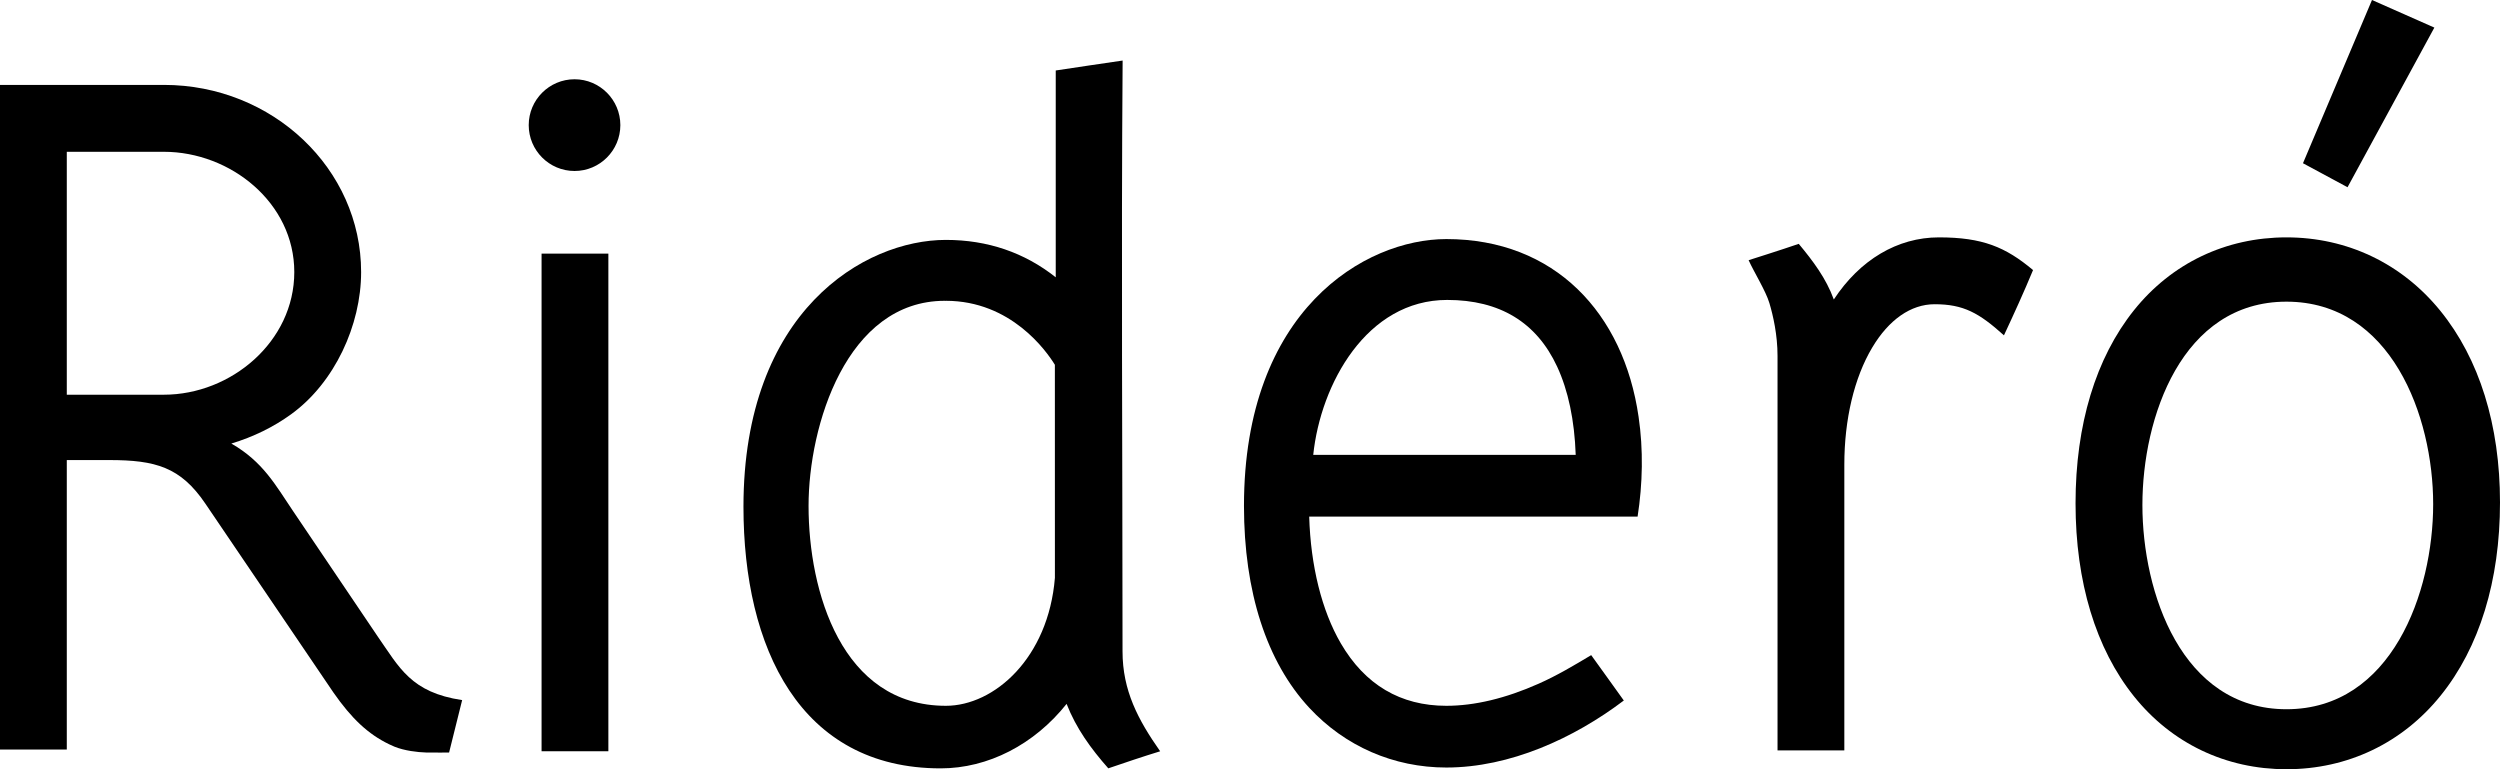
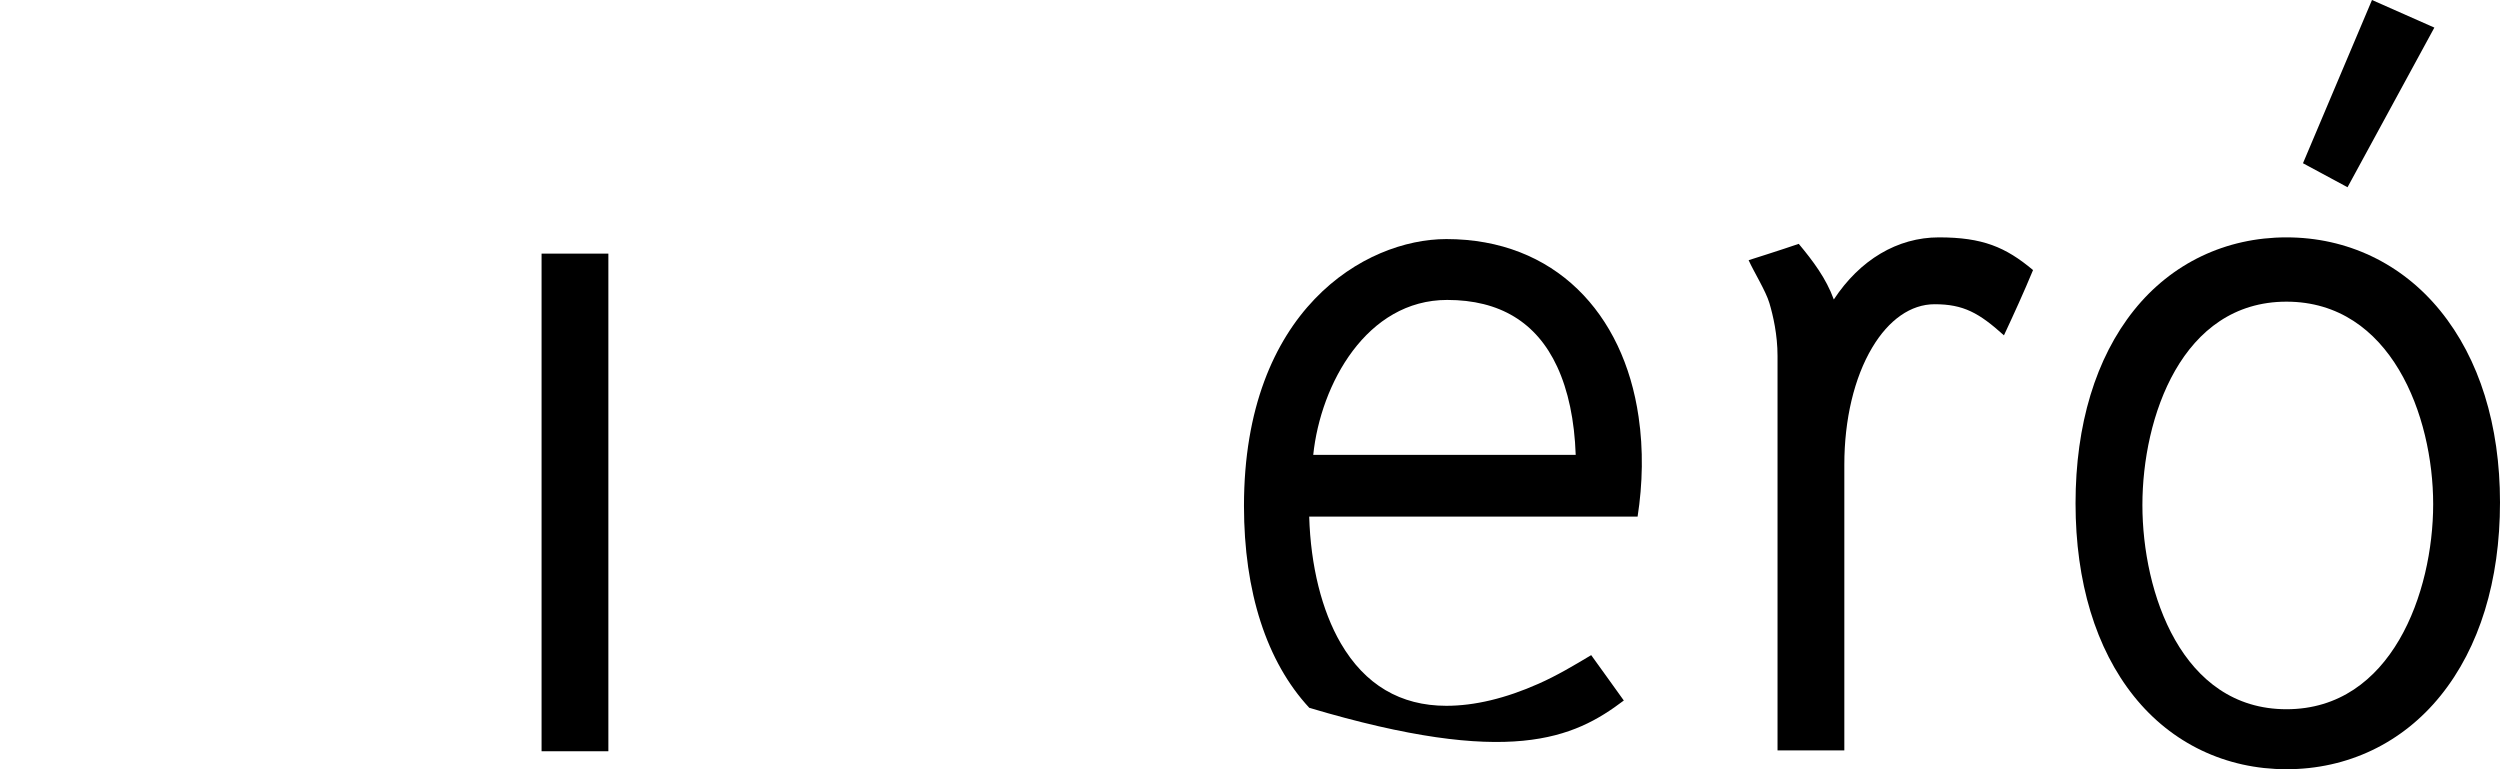
<svg xmlns="http://www.w3.org/2000/svg" width="78" height="24" viewBox="0 0 78 24" fill="none">
  <path d="M18.981 7.913H16.897V23.439H18.981V7.913Z" fill="black" />
-   <path d="M17.926 2.473C17.137 2.473 16.496 3.115 16.496 3.904C16.496 4.693 17.137 5.335 17.926 5.335C18.714 5.335 19.355 4.693 19.355 3.904C19.355 3.115 18.714 2.473 17.926 2.473Z" fill="black" />
-   <path d="M35.023 20.325C35.023 14.181 34.98 8.034 35.026 1.889C34.33 1.989 33.635 2.095 32.939 2.199V8.652C31.963 7.878 30.812 7.485 29.51 7.485C26.972 7.485 23.196 9.702 23.196 15.81C23.196 20.206 24.957 23.973 29.35 23.973C30.828 23.973 32.271 23.228 33.278 21.961C33.576 22.724 34.035 23.356 34.579 23.972C35.116 23.788 35.654 23.607 36.197 23.44C35.507 22.457 35.023 21.544 35.023 20.325ZM32.913 18.029C32.71 20.527 31.024 22.021 29.51 22.021C26.261 22.021 25.227 18.455 25.227 15.783C25.227 13.28 26.414 9.385 29.479 9.385C29.489 9.385 29.508 9.392 29.51 9.385C31.544 9.385 32.649 10.953 32.912 11.381L32.913 18.029Z" fill="black" />
-   <path d="M51.124 13.005C50.657 9.77 48.509 7.459 45.126 7.459C42.588 7.459 38.812 9.676 38.812 15.783C38.812 18.467 39.517 20.646 40.85 22.084C41.965 23.285 43.483 23.947 45.126 23.947C47.106 23.947 49.103 23.037 50.663 21.856C50.327 21.382 49.983 20.913 49.645 20.44C49.109 20.761 48.573 21.081 48 21.334C46.974 21.79 46.006 22.021 45.126 22.021C43.694 22.021 42.587 21.365 41.833 20.072C41.239 19.052 40.892 17.654 40.847 16.118C44.262 16.118 47.677 16.117 51.093 16.118C51.252 15.096 51.275 14.028 51.124 13.005ZM48.583 11.439C48.93 12.187 49.124 13.113 49.162 14.192H40.973C41.204 11.978 42.64 9.358 45.153 9.358C46.791 9.358 47.941 10.055 48.583 11.439Z" fill="black" />
+   <path d="M51.124 13.005C50.657 9.77 48.509 7.459 45.126 7.459C42.588 7.459 38.812 9.676 38.812 15.783C38.812 18.467 39.517 20.646 40.85 22.084C47.106 23.947 49.103 23.037 50.663 21.856C50.327 21.382 49.983 20.913 49.645 20.44C49.109 20.761 48.573 21.081 48 21.334C46.974 21.79 46.006 22.021 45.126 22.021C43.694 22.021 42.587 21.365 41.833 20.072C41.239 19.052 40.892 17.654 40.847 16.118C44.262 16.118 47.677 16.117 51.093 16.118C51.252 15.096 51.275 14.028 51.124 13.005ZM48.583 11.439C48.93 12.187 49.124 13.113 49.162 14.192H40.973C41.204 11.978 42.64 9.358 45.153 9.358C46.791 9.358 47.941 10.055 48.583 11.439Z" fill="black" />
  <path d="M60.492 7.406C59.202 7.406 58.028 8.106 57.215 9.344C56.975 8.685 56.568 8.145 56.121 7.608C55.601 7.788 54.557 8.118 54.557 8.118C54.72 8.481 55.093 9.077 55.206 9.459C55.321 9.846 55.459 10.445 55.459 11.107V23.413H57.543V14.5C57.543 13.086 57.851 11.789 58.41 10.849C58.929 9.974 59.621 9.492 60.359 9.492C61.26 9.492 61.746 9.762 62.523 10.463C62.837 9.79 63.147 9.113 63.431 8.426C62.574 7.708 61.857 7.406 60.492 7.406Z" fill="black" />
  <path d="M76.135 9.693C74.935 8.218 73.231 7.406 71.338 7.406C69.444 7.406 67.754 8.213 66.581 9.678C65.388 11.168 64.757 13.25 64.757 15.703C64.757 18.155 65.388 20.238 66.581 21.727C67.755 23.193 69.445 24 71.338 24C73.245 24 74.952 23.185 76.146 21.705C77.359 20.202 78 18.117 78 15.676C78 13.262 77.355 11.193 76.135 9.693ZM75.915 15.729C75.915 18.48 74.62 22.128 71.338 22.128C68.065 22.128 66.843 18.486 66.843 15.756C66.843 13.024 68.07 9.412 71.338 9.412C74.599 9.412 75.915 12.979 75.915 15.729Z" fill="black" />
  <path d="M74.006 0L71.853 5.093L73.243 5.842L75.952 0.861L74.006 0Z" fill="black" />
-   <path d="M11.781 19.853L9.138 15.937C8.597 15.136 8.205 14.404 7.218 13.839C7.907 13.63 8.529 13.326 9.083 12.925C10.442 11.941 11.267 10.141 11.267 8.489C11.267 5.269 8.506 2.649 5.113 2.649H0V23.386H2.084V14.354C2.084 14.354 2.634 14.354 3.41 14.354C4.851 14.354 5.634 14.573 6.405 15.71L10.402 21.605C10.965 22.413 11.48 22.904 12.145 23.223C12.199 23.249 12.253 23.273 12.307 23.296C12.622 23.424 13.034 23.471 13.289 23.478C13.547 23.485 14.012 23.478 14.012 23.478L14.419 21.843C12.821 21.605 12.461 20.827 11.781 19.853ZM2.084 12.315V4.736H5.113C7.191 4.736 9.182 6.326 9.182 8.489C9.182 10.659 7.208 12.315 5.113 12.315H2.084Z" fill="black" />
</svg>